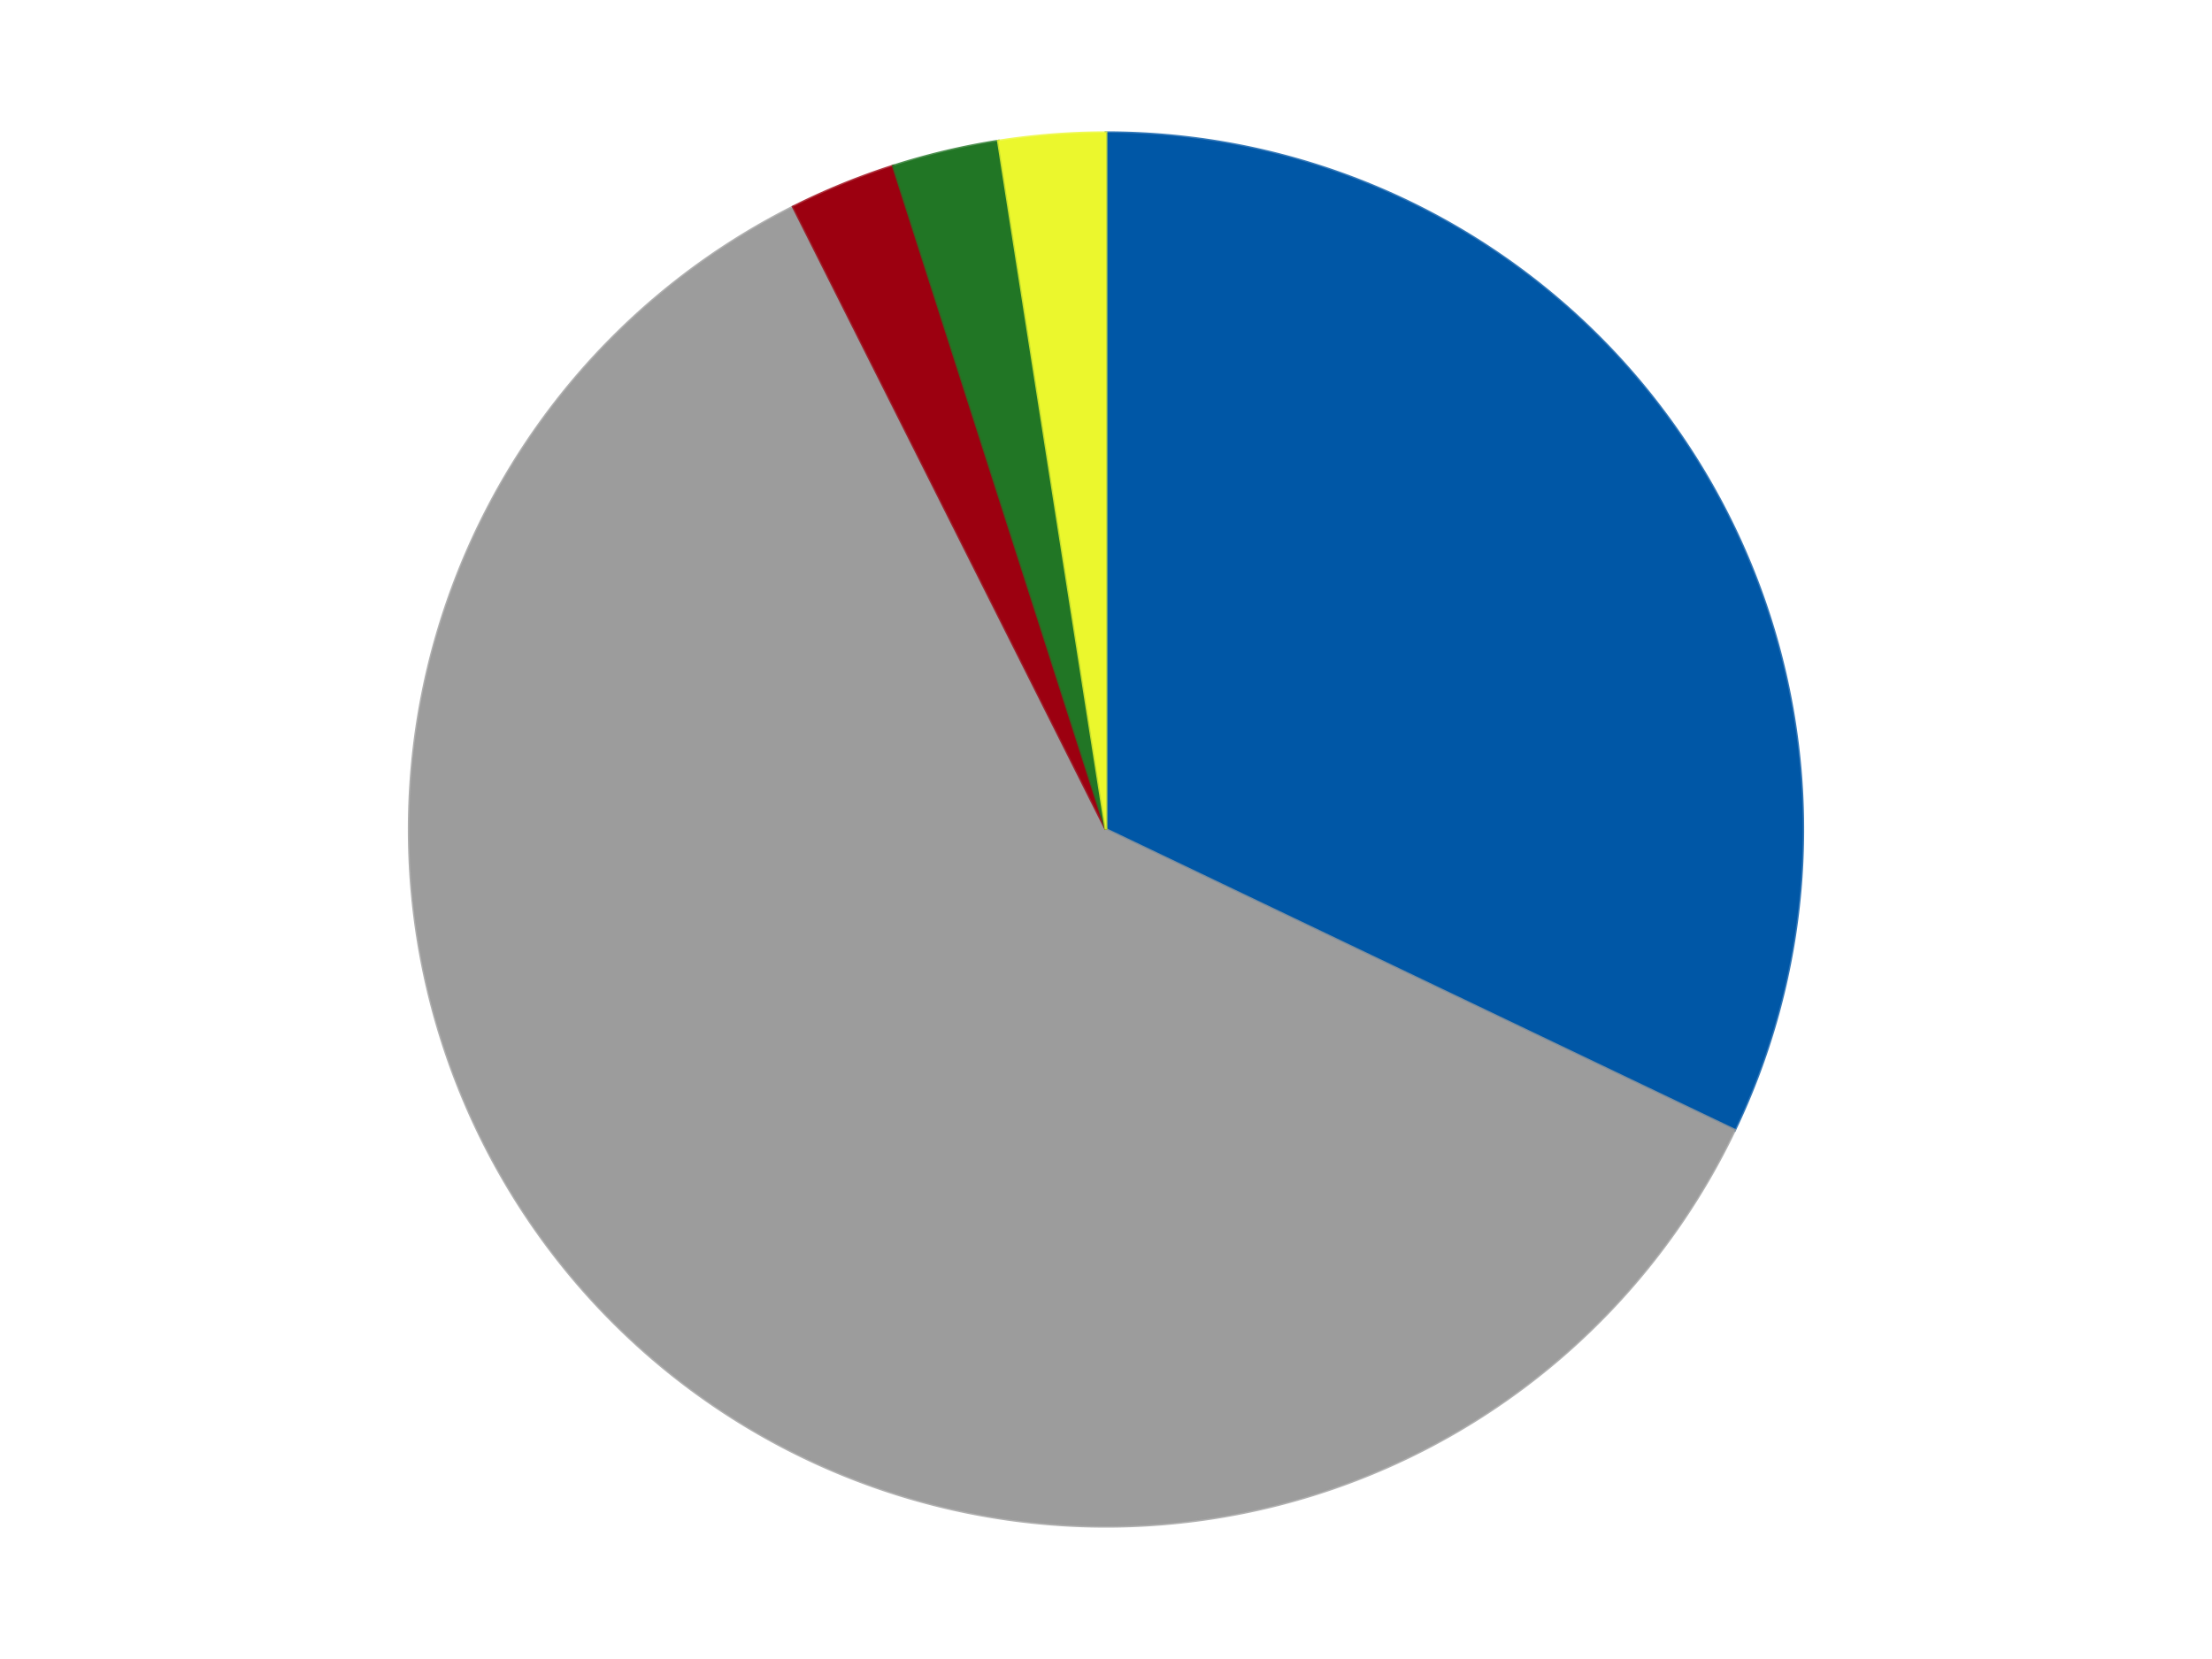
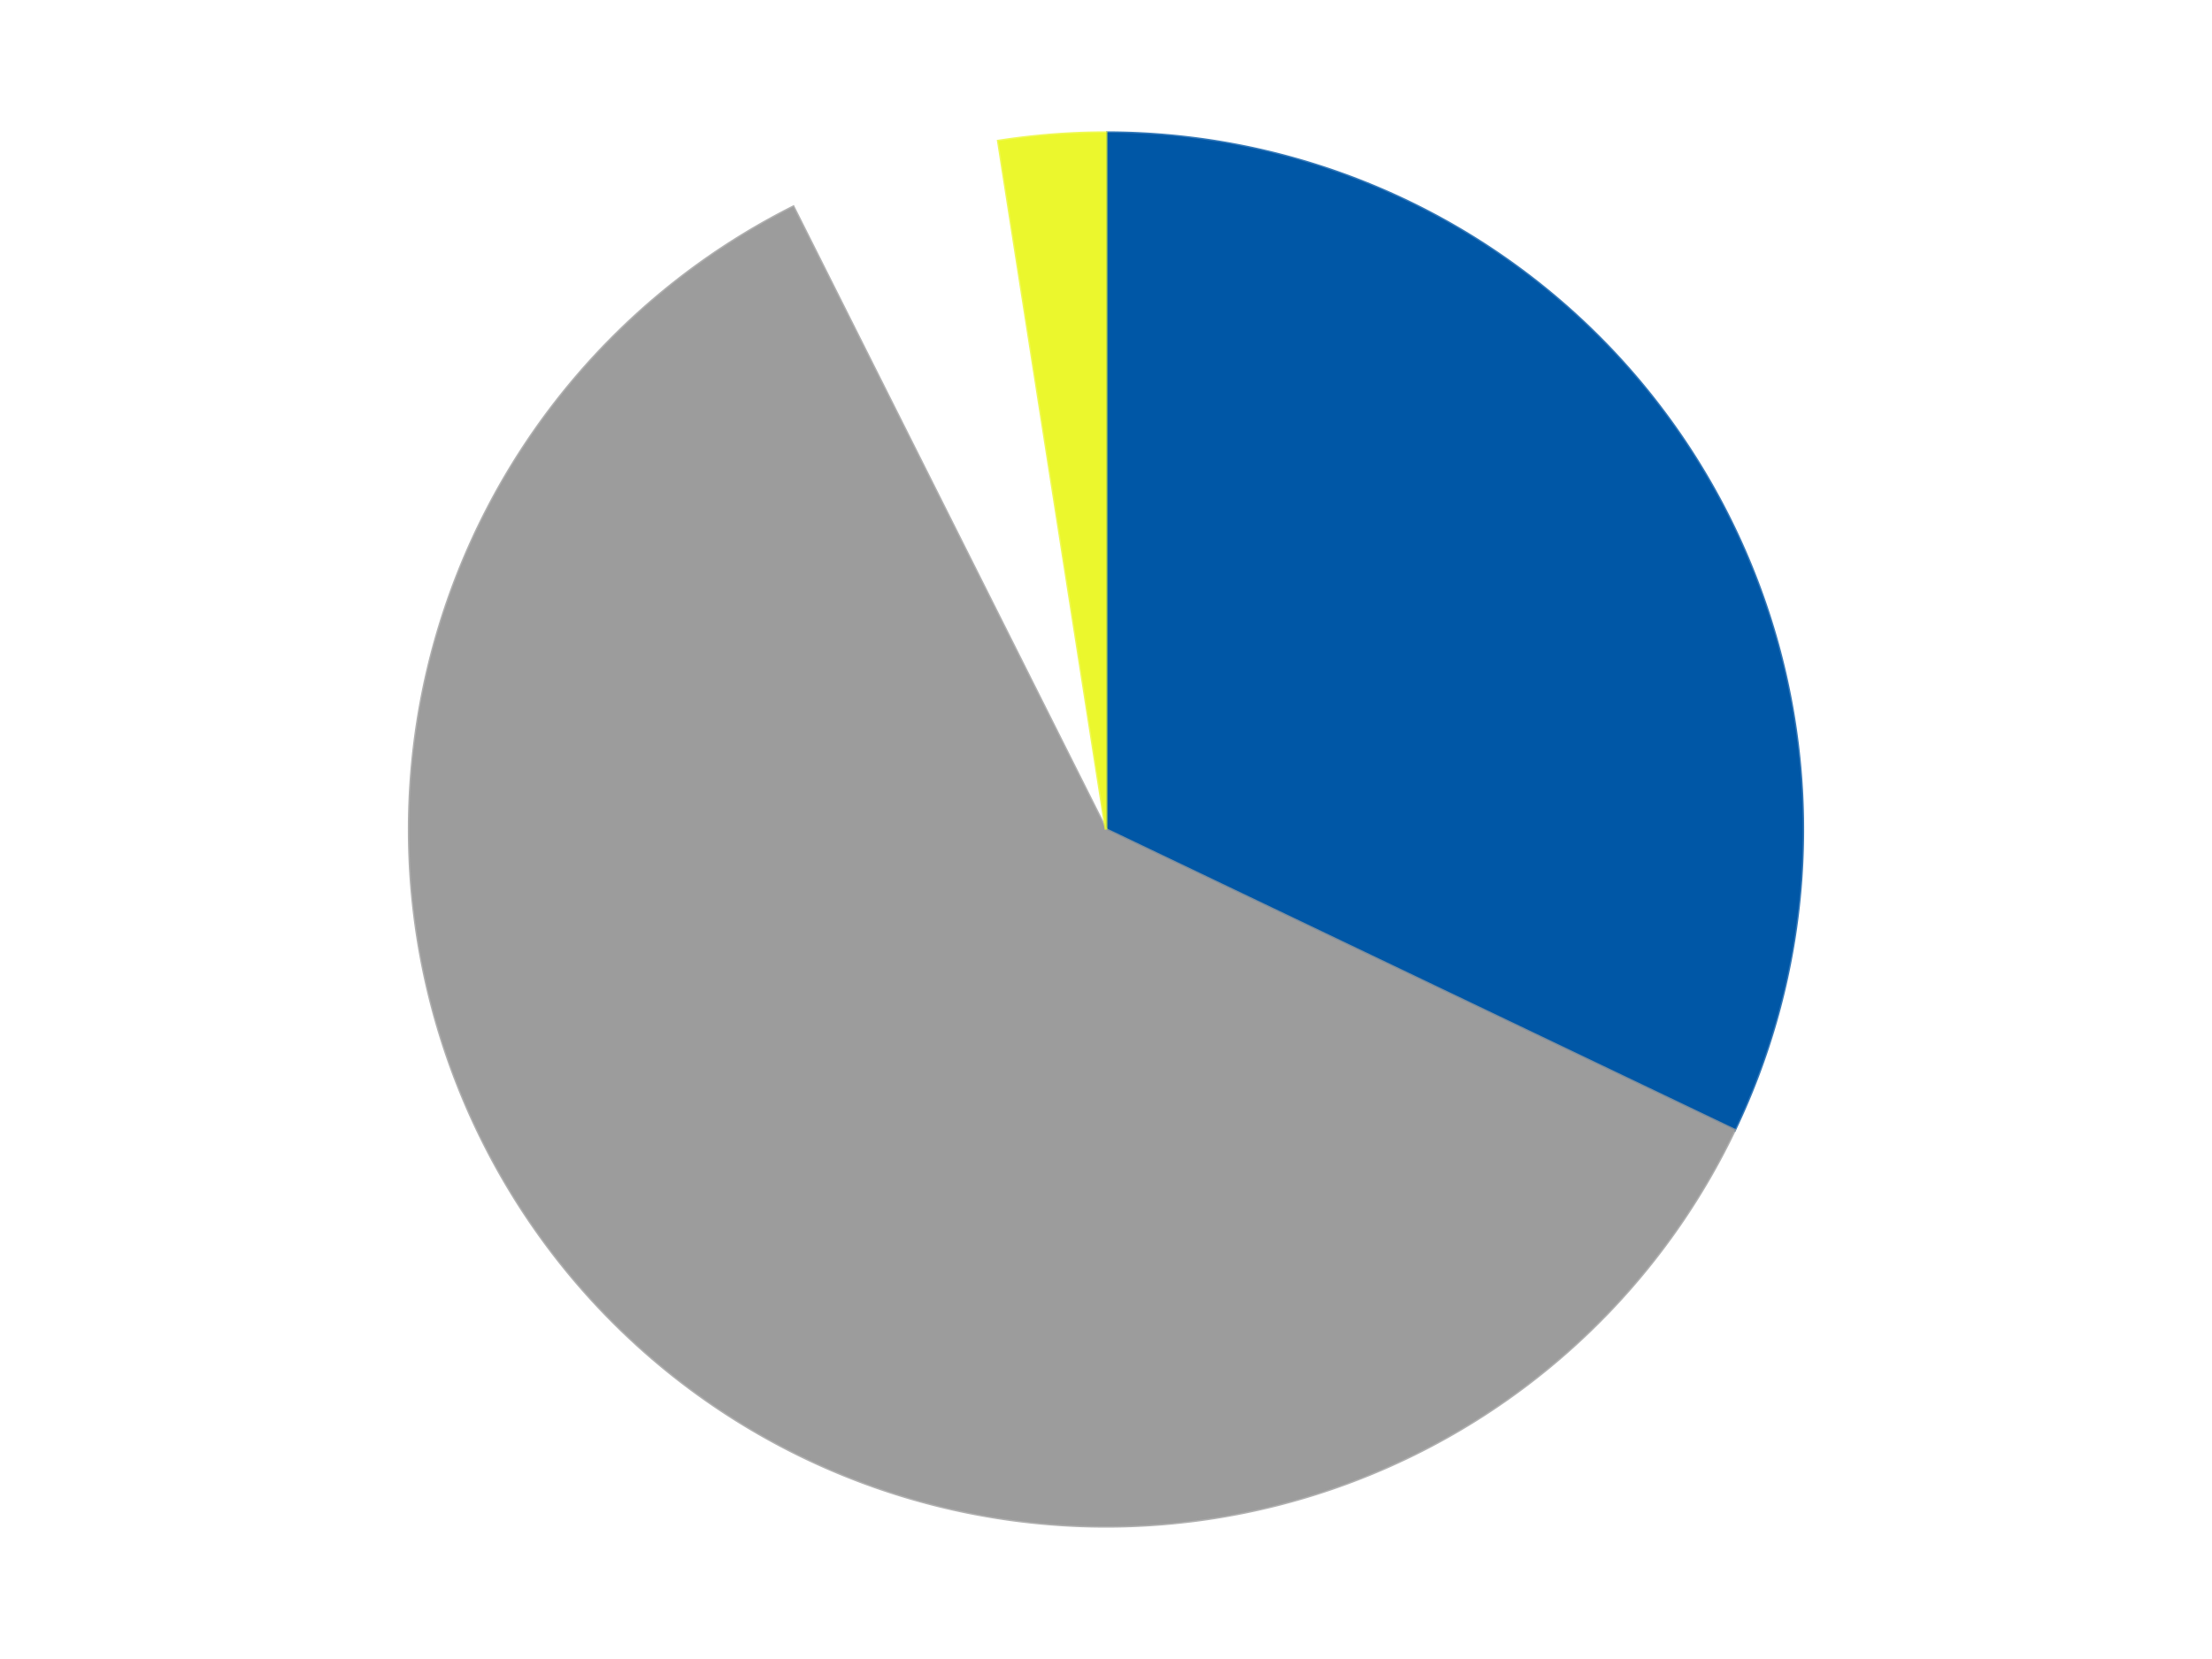
<svg xmlns="http://www.w3.org/2000/svg" xmlns:xlink="http://www.w3.org/1999/xlink" id="chart-f3f8b6e2-effb-465b-855c-cd3ea9f9e7ad" class="pygal-chart" viewBox="0 0 800 600">
  <defs>
    <style type="text/css">#chart-f3f8b6e2-effb-465b-855c-cd3ea9f9e7ad{-webkit-user-select:none;-webkit-font-smoothing:antialiased;font-family:Consolas,"Liberation Mono",Menlo,Courier,monospace}#chart-f3f8b6e2-effb-465b-855c-cd3ea9f9e7ad .title{font-family:Consolas,"Liberation Mono",Menlo,Courier,monospace;font-size:16px}#chart-f3f8b6e2-effb-465b-855c-cd3ea9f9e7ad .legends .legend text{font-family:Consolas,"Liberation Mono",Menlo,Courier,monospace;font-size:14px}#chart-f3f8b6e2-effb-465b-855c-cd3ea9f9e7ad .axis text{font-family:Consolas,"Liberation Mono",Menlo,Courier,monospace;font-size:10px}#chart-f3f8b6e2-effb-465b-855c-cd3ea9f9e7ad .axis text.major{font-family:Consolas,"Liberation Mono",Menlo,Courier,monospace;font-size:10px}#chart-f3f8b6e2-effb-465b-855c-cd3ea9f9e7ad .text-overlay text.value{font-family:Consolas,"Liberation Mono",Menlo,Courier,monospace;font-size:16px}#chart-f3f8b6e2-effb-465b-855c-cd3ea9f9e7ad .text-overlay text.label{font-family:Consolas,"Liberation Mono",Menlo,Courier,monospace;font-size:10px}#chart-f3f8b6e2-effb-465b-855c-cd3ea9f9e7ad .tooltip{font-family:Consolas,"Liberation Mono",Menlo,Courier,monospace;font-size:14px}#chart-f3f8b6e2-effb-465b-855c-cd3ea9f9e7ad text.no_data{font-family:Consolas,"Liberation Mono",Menlo,Courier,monospace;font-size:64px}
#chart-f3f8b6e2-effb-465b-855c-cd3ea9f9e7ad{background-color:transparent}#chart-f3f8b6e2-effb-465b-855c-cd3ea9f9e7ad path,#chart-f3f8b6e2-effb-465b-855c-cd3ea9f9e7ad line,#chart-f3f8b6e2-effb-465b-855c-cd3ea9f9e7ad rect,#chart-f3f8b6e2-effb-465b-855c-cd3ea9f9e7ad circle{-webkit-transition:150ms;-moz-transition:150ms;transition:150ms}#chart-f3f8b6e2-effb-465b-855c-cd3ea9f9e7ad .graph &gt; .background{fill:transparent}#chart-f3f8b6e2-effb-465b-855c-cd3ea9f9e7ad .plot &gt; .background{fill:transparent}#chart-f3f8b6e2-effb-465b-855c-cd3ea9f9e7ad .graph{fill:rgba(0,0,0,.87)}#chart-f3f8b6e2-effb-465b-855c-cd3ea9f9e7ad text.no_data{fill:rgba(0,0,0,1)}#chart-f3f8b6e2-effb-465b-855c-cd3ea9f9e7ad .title{fill:rgba(0,0,0,1)}#chart-f3f8b6e2-effb-465b-855c-cd3ea9f9e7ad .legends .legend text{fill:rgba(0,0,0,.87)}#chart-f3f8b6e2-effb-465b-855c-cd3ea9f9e7ad .legends .legend:hover text{fill:rgba(0,0,0,1)}#chart-f3f8b6e2-effb-465b-855c-cd3ea9f9e7ad .axis .line{stroke:rgba(0,0,0,1)}#chart-f3f8b6e2-effb-465b-855c-cd3ea9f9e7ad .axis .guide.line{stroke:rgba(0,0,0,.54)}#chart-f3f8b6e2-effb-465b-855c-cd3ea9f9e7ad .axis .major.line{stroke:rgba(0,0,0,.87)}#chart-f3f8b6e2-effb-465b-855c-cd3ea9f9e7ad .axis text.major{fill:rgba(0,0,0,1)}#chart-f3f8b6e2-effb-465b-855c-cd3ea9f9e7ad .axis.y .guides:hover .guide.line,#chart-f3f8b6e2-effb-465b-855c-cd3ea9f9e7ad .line-graph .axis.x .guides:hover .guide.line,#chart-f3f8b6e2-effb-465b-855c-cd3ea9f9e7ad .stackedline-graph .axis.x .guides:hover .guide.line,#chart-f3f8b6e2-effb-465b-855c-cd3ea9f9e7ad .xy-graph .axis.x .guides:hover .guide.line{stroke:rgba(0,0,0,1)}#chart-f3f8b6e2-effb-465b-855c-cd3ea9f9e7ad .axis .guides:hover text{fill:rgba(0,0,0,1)}#chart-f3f8b6e2-effb-465b-855c-cd3ea9f9e7ad .reactive{fill-opacity:1.0;stroke-opacity:.8;stroke-width:1}#chart-f3f8b6e2-effb-465b-855c-cd3ea9f9e7ad .ci{stroke:rgba(0,0,0,.87)}#chart-f3f8b6e2-effb-465b-855c-cd3ea9f9e7ad .reactive.active,#chart-f3f8b6e2-effb-465b-855c-cd3ea9f9e7ad .active .reactive{fill-opacity:0.6;stroke-opacity:.9;stroke-width:4}#chart-f3f8b6e2-effb-465b-855c-cd3ea9f9e7ad .ci .reactive.active{stroke-width:1.5}#chart-f3f8b6e2-effb-465b-855c-cd3ea9f9e7ad .series text{fill:rgba(0,0,0,1)}#chart-f3f8b6e2-effb-465b-855c-cd3ea9f9e7ad .tooltip rect{fill:transparent;stroke:rgba(0,0,0,1);-webkit-transition:opacity 150ms;-moz-transition:opacity 150ms;transition:opacity 150ms}#chart-f3f8b6e2-effb-465b-855c-cd3ea9f9e7ad .tooltip .label{fill:rgba(0,0,0,.87)}#chart-f3f8b6e2-effb-465b-855c-cd3ea9f9e7ad .tooltip .label{fill:rgba(0,0,0,.87)}#chart-f3f8b6e2-effb-465b-855c-cd3ea9f9e7ad .tooltip .legend{font-size:.8em;fill:rgba(0,0,0,.54)}#chart-f3f8b6e2-effb-465b-855c-cd3ea9f9e7ad .tooltip .x_label{font-size:.6em;fill:rgba(0,0,0,1)}#chart-f3f8b6e2-effb-465b-855c-cd3ea9f9e7ad .tooltip .xlink{font-size:.5em;text-decoration:underline}#chart-f3f8b6e2-effb-465b-855c-cd3ea9f9e7ad .tooltip .value{font-size:1.5em}#chart-f3f8b6e2-effb-465b-855c-cd3ea9f9e7ad .bound{font-size:.5em}#chart-f3f8b6e2-effb-465b-855c-cd3ea9f9e7ad .max-value{font-size:.75em;fill:rgba(0,0,0,.54)}#chart-f3f8b6e2-effb-465b-855c-cd3ea9f9e7ad .map-element{fill:transparent;stroke:rgba(0,0,0,.54) !important}#chart-f3f8b6e2-effb-465b-855c-cd3ea9f9e7ad .map-element .reactive{fill-opacity:inherit;stroke-opacity:inherit}#chart-f3f8b6e2-effb-465b-855c-cd3ea9f9e7ad .color-0,#chart-f3f8b6e2-effb-465b-855c-cd3ea9f9e7ad .color-0 a:visited{stroke:#F44336;fill:#F44336}#chart-f3f8b6e2-effb-465b-855c-cd3ea9f9e7ad .color-1,#chart-f3f8b6e2-effb-465b-855c-cd3ea9f9e7ad .color-1 a:visited{stroke:#3F51B5;fill:#3F51B5}#chart-f3f8b6e2-effb-465b-855c-cd3ea9f9e7ad .color-2,#chart-f3f8b6e2-effb-465b-855c-cd3ea9f9e7ad .color-2 a:visited{stroke:#009688;fill:#009688}#chart-f3f8b6e2-effb-465b-855c-cd3ea9f9e7ad .color-3,#chart-f3f8b6e2-effb-465b-855c-cd3ea9f9e7ad .color-3 a:visited{stroke:#FFC107;fill:#FFC107}#chart-f3f8b6e2-effb-465b-855c-cd3ea9f9e7ad .color-4,#chart-f3f8b6e2-effb-465b-855c-cd3ea9f9e7ad .color-4 a:visited{stroke:#FF5722;fill:#FF5722}#chart-f3f8b6e2-effb-465b-855c-cd3ea9f9e7ad .text-overlay .color-0 text{fill:black}#chart-f3f8b6e2-effb-465b-855c-cd3ea9f9e7ad .text-overlay .color-1 text{fill:black}#chart-f3f8b6e2-effb-465b-855c-cd3ea9f9e7ad .text-overlay .color-2 text{fill:black}#chart-f3f8b6e2-effb-465b-855c-cd3ea9f9e7ad .text-overlay .color-3 text{fill:black}#chart-f3f8b6e2-effb-465b-855c-cd3ea9f9e7ad .text-overlay .color-4 text{fill:black}
#chart-f3f8b6e2-effb-465b-855c-cd3ea9f9e7ad text.no_data{text-anchor:middle}#chart-f3f8b6e2-effb-465b-855c-cd3ea9f9e7ad .guide.line{fill:none}#chart-f3f8b6e2-effb-465b-855c-cd3ea9f9e7ad .centered{text-anchor:middle}#chart-f3f8b6e2-effb-465b-855c-cd3ea9f9e7ad .title{text-anchor:middle}#chart-f3f8b6e2-effb-465b-855c-cd3ea9f9e7ad .legends .legend text{fill-opacity:1}#chart-f3f8b6e2-effb-465b-855c-cd3ea9f9e7ad .axis.x text{text-anchor:middle}#chart-f3f8b6e2-effb-465b-855c-cd3ea9f9e7ad .axis.x:not(.web) text[transform]{text-anchor:start}#chart-f3f8b6e2-effb-465b-855c-cd3ea9f9e7ad .axis.x:not(.web) text[transform].backwards{text-anchor:end}#chart-f3f8b6e2-effb-465b-855c-cd3ea9f9e7ad .axis.y text{text-anchor:end}#chart-f3f8b6e2-effb-465b-855c-cd3ea9f9e7ad .axis.y text[transform].backwards{text-anchor:start}#chart-f3f8b6e2-effb-465b-855c-cd3ea9f9e7ad .axis.y2 text{text-anchor:start}#chart-f3f8b6e2-effb-465b-855c-cd3ea9f9e7ad .axis.y2 text[transform].backwards{text-anchor:end}#chart-f3f8b6e2-effb-465b-855c-cd3ea9f9e7ad .axis .guide.line{stroke-dasharray:4,4;stroke:black}#chart-f3f8b6e2-effb-465b-855c-cd3ea9f9e7ad .axis .major.guide.line{stroke-dasharray:6,6;stroke:black}#chart-f3f8b6e2-effb-465b-855c-cd3ea9f9e7ad .horizontal .axis.y .guide.line,#chart-f3f8b6e2-effb-465b-855c-cd3ea9f9e7ad .horizontal .axis.y2 .guide.line,#chart-f3f8b6e2-effb-465b-855c-cd3ea9f9e7ad .vertical .axis.x .guide.line{opacity:0}#chart-f3f8b6e2-effb-465b-855c-cd3ea9f9e7ad .horizontal .axis.always_show .guide.line,#chart-f3f8b6e2-effb-465b-855c-cd3ea9f9e7ad .vertical .axis.always_show .guide.line{opacity:1 !important}#chart-f3f8b6e2-effb-465b-855c-cd3ea9f9e7ad .axis.y .guides:hover .guide.line,#chart-f3f8b6e2-effb-465b-855c-cd3ea9f9e7ad .axis.y2 .guides:hover .guide.line,#chart-f3f8b6e2-effb-465b-855c-cd3ea9f9e7ad .axis.x .guides:hover .guide.line{opacity:1}#chart-f3f8b6e2-effb-465b-855c-cd3ea9f9e7ad .axis .guides:hover text{opacity:1}#chart-f3f8b6e2-effb-465b-855c-cd3ea9f9e7ad .nofill{fill:none}#chart-f3f8b6e2-effb-465b-855c-cd3ea9f9e7ad .subtle-fill{fill-opacity:.2}#chart-f3f8b6e2-effb-465b-855c-cd3ea9f9e7ad .dot{stroke-width:1px;fill-opacity:1;stroke-opacity:1}#chart-f3f8b6e2-effb-465b-855c-cd3ea9f9e7ad .dot.active{stroke-width:5px}#chart-f3f8b6e2-effb-465b-855c-cd3ea9f9e7ad .dot.negative{fill:transparent}#chart-f3f8b6e2-effb-465b-855c-cd3ea9f9e7ad text,#chart-f3f8b6e2-effb-465b-855c-cd3ea9f9e7ad tspan{stroke:none !important}#chart-f3f8b6e2-effb-465b-855c-cd3ea9f9e7ad .series text.active{opacity:1}#chart-f3f8b6e2-effb-465b-855c-cd3ea9f9e7ad .tooltip rect{fill-opacity:.95;stroke-width:.5}#chart-f3f8b6e2-effb-465b-855c-cd3ea9f9e7ad .tooltip text{fill-opacity:1}#chart-f3f8b6e2-effb-465b-855c-cd3ea9f9e7ad .showable{visibility:hidden}#chart-f3f8b6e2-effb-465b-855c-cd3ea9f9e7ad .showable.shown{visibility:visible}#chart-f3f8b6e2-effb-465b-855c-cd3ea9f9e7ad .gauge-background{fill:rgba(229,229,229,1);stroke:none}#chart-f3f8b6e2-effb-465b-855c-cd3ea9f9e7ad .bg-lines{stroke:transparent;stroke-width:2px}</style>
    <script type="text/javascript">window.pygal = window.pygal || {};window.pygal.config = window.pygal.config || {};window.pygal.config['f3f8b6e2-effb-465b-855c-cd3ea9f9e7ad'] = {"allow_interruptions": false, "box_mode": "extremes", "classes": ["pygal-chart"], "css": ["file://style.css", "file://graph.css"], "defs": [], "disable_xml_declaration": false, "dots_size": 2.5, "dynamic_print_values": false, "explicit_size": false, "fill": false, "force_uri_protocol": "https", "formatter": null, "half_pie": false, "height": 600, "include_x_axis": false, "inner_radius": 0, "interpolate": null, "interpolation_parameters": {}, "interpolation_precision": 250, "inverse_y_axis": false, "js": ["//kozea.github.io/pygal.js/2.0.x/pygal-tooltips.min.js"], "legend_at_bottom": false, "legend_at_bottom_columns": null, "legend_box_size": 12, "logarithmic": false, "margin": 20, "margin_bottom": null, "margin_left": null, "margin_right": null, "margin_top": null, "max_scale": 16, "min_scale": 4, "missing_value_fill_truncation": "x", "no_data_text": "No data", "no_prefix": false, "order_min": null, "pretty_print": false, "print_labels": false, "print_values": false, "print_values_position": "center", "print_zeroes": true, "range": null, "rounded_bars": null, "secondary_range": null, "show_dots": true, "show_legend": false, "show_minor_x_labels": true, "show_minor_y_labels": true, "show_only_major_dots": false, "show_x_guides": false, "show_x_labels": true, "show_y_guides": true, "show_y_labels": true, "spacing": 10, "stack_from_top": false, "strict": false, "stroke": true, "stroke_style": null, "style": {"background": "transparent", "ci_colors": [], "colors": ["#F44336", "#3F51B5", "#009688", "#FFC107", "#FF5722", "#9C27B0", "#03A9F4", "#8BC34A", "#FF9800", "#E91E63", "#2196F3", "#4CAF50", "#FFEB3B", "#673AB7", "#00BCD4", "#CDDC39", "#9E9E9E", "#607D8B"], "dot_opacity": "1", "font_family": "Consolas, \"Liberation Mono\", Menlo, Courier, monospace", "foreground": "rgba(0, 0, 0, .87)", "foreground_strong": "rgba(0, 0, 0, 1)", "foreground_subtle": "rgba(0, 0, 0, .54)", "guide_stroke_color": "black", "guide_stroke_dasharray": "4,4", "label_font_family": "Consolas, \"Liberation Mono\", Menlo, Courier, monospace", "label_font_size": 10, "legend_font_family": "Consolas, \"Liberation Mono\", Menlo, Courier, monospace", "legend_font_size": 14, "major_guide_stroke_color": "black", "major_guide_stroke_dasharray": "6,6", "major_label_font_family": "Consolas, \"Liberation Mono\", Menlo, Courier, monospace", "major_label_font_size": 10, "no_data_font_family": "Consolas, \"Liberation Mono\", Menlo, Courier, monospace", "no_data_font_size": 64, "opacity": "1.0", "opacity_hover": "0.6", "plot_background": "transparent", "stroke_opacity": ".8", "stroke_opacity_hover": ".9", "stroke_width": "1", "stroke_width_hover": "4", "title_font_family": "Consolas, \"Liberation Mono\", Menlo, Courier, monospace", "title_font_size": 16, "tooltip_font_family": "Consolas, \"Liberation Mono\", Menlo, Courier, monospace", "tooltip_font_size": 14, "transition": "150ms", "value_background": "rgba(229, 229, 229, 1)", "value_colors": [], "value_font_family": "Consolas, \"Liberation Mono\", Menlo, Courier, monospace", "value_font_size": 16, "value_label_font_family": "Consolas, \"Liberation Mono\", Menlo, Courier, monospace", "value_label_font_size": 10}, "title": null, "tooltip_border_radius": 0, "tooltip_fancy_mode": true, "truncate_label": null, "truncate_legend": null, "width": 800, "x_label_rotation": 0, "x_labels": null, "x_labels_major": null, "x_labels_major_count": null, "x_labels_major_every": null, "x_title": null, "xrange": null, "y_label_rotation": 0, "y_labels": null, "y_labels_major": null, "y_labels_major_count": null, "y_labels_major_every": null, "y_title": null, "zero": 0, "legends": ["Blue", "Light Gray", "Trans-Red", "Trans-Green", "Trans-Yellow"]}</script>
    <script type="text/javascript" xlink:href="https://kozea.github.io/pygal.js/2.0.x/pygal-tooltips.min.js" />
  </defs>
  <title>Pygal</title>
  <g class="graph pie-graph vertical">
    <rect x="0" y="0" width="800" height="600" class="background" />
    <g transform="translate(20, 20)" class="plot">
      <rect x="0" y="0" width="760" height="560" class="background" />
      <g class="series serie-0 color-0">
        <g class="slices">
          <g class="slice" style="fill: #0057A6; stroke: #0057A6">
-             <path d="M380 28 A252 252 0 0 1 607.346 388.709 L380 280 A0 0 0 0 0 380 280 z" class="slice reactive tooltip-trigger" />
+             <path d="M380 28 A252 252 0 0 1 607.346 388.709 L380 280 A0 0 0 0 0 380 280 " class="slice reactive tooltip-trigger" />
            <desc class="value">26</desc>
            <desc class="x centered">486.59428966589996</desc>
            <desc class="y centered">212.81624146698687</desc>
          </g>
        </g>
      </g>
      <g class="series serie-1 color-1">
        <g class="slices">
          <g class="slice" style="fill: #9C9C9C; stroke: #9C9C9C">
            <path d="M607.346 388.709 A252 252 0 1 1 266.903 54.805 L380 280 A0 0 0 1 0 380 280 z" class="slice reactive tooltip-trigger" />
            <desc class="value">49</desc>
            <desc class="x centered">291.7726141813368</desc>
            <desc class="y centered">369.9551465542953</desc>
          </g>
        </g>
      </g>
      <g class="series serie-2 color-2">
        <g class="slices">
          <g class="slice" style="fill: #9C0010; stroke: #9C0010">
-             <path d="M266.903 54.805 A252 252 0 0 1 303.058 40.034 L380 280 A0 0 0 0 0 380 280 z" class="slice reactive tooltip-trigger" />
            <desc class="value">2</desc>
            <desc class="x centered">332.346817870373</desc>
            <desc class="y centered">163.3587798721198</desc>
          </g>
        </g>
      </g>
      <g class="series serie-3 color-3">
        <g class="slices">
          <g class="slice" style="fill: #217625; stroke: #217625">
-             <path d="M303.058 40.034 A252 252 0 0 1 341.061 31.027 L380 280 A0 0 0 0 0 380 280 z" class="slice reactive tooltip-trigger" />
            <desc class="value">2</desc>
            <desc class="x centered">350.9424002864525</desc>
            <desc class="y centered">157.3963463069422</desc>
          </g>
        </g>
      </g>
      <g class="series serie-4 color-4">
        <g class="slices">
          <g class="slice" style="fill: #EBF72D; stroke: #EBF72D">
            <path d="M341.061 31.027 A252 252 0 0 1 380 28 L380 280 A0 0 0 0 0 380 280 z" class="slice reactive tooltip-trigger" />
            <desc class="value">2</desc>
            <desc class="x centered">370.23595499533667</desc>
            <desc class="y centered">154.3788894128582</desc>
          </g>
        </g>
      </g>
    </g>
    <g class="titles" />
    <g transform="translate(20, 20)" class="plot overlay">
      <g class="series serie-0 color-0" />
      <g class="series serie-1 color-1" />
      <g class="series serie-2 color-2" />
      <g class="series serie-3 color-3" />
      <g class="series serie-4 color-4" />
    </g>
    <g transform="translate(20, 20)" class="plot text-overlay">
      <g class="series serie-0 color-0" />
      <g class="series serie-1 color-1" />
      <g class="series serie-2 color-2" />
      <g class="series serie-3 color-3" />
      <g class="series serie-4 color-4" />
    </g>
    <g transform="translate(20, 20)" class="plot tooltip-overlay">
      <g transform="translate(0 0)" style="opacity: 0" class="tooltip">
        <rect rx="0" ry="0" width="0" height="0" class="tooltip-box" />
        <g class="text" />
      </g>
    </g>
  </g>
</svg>